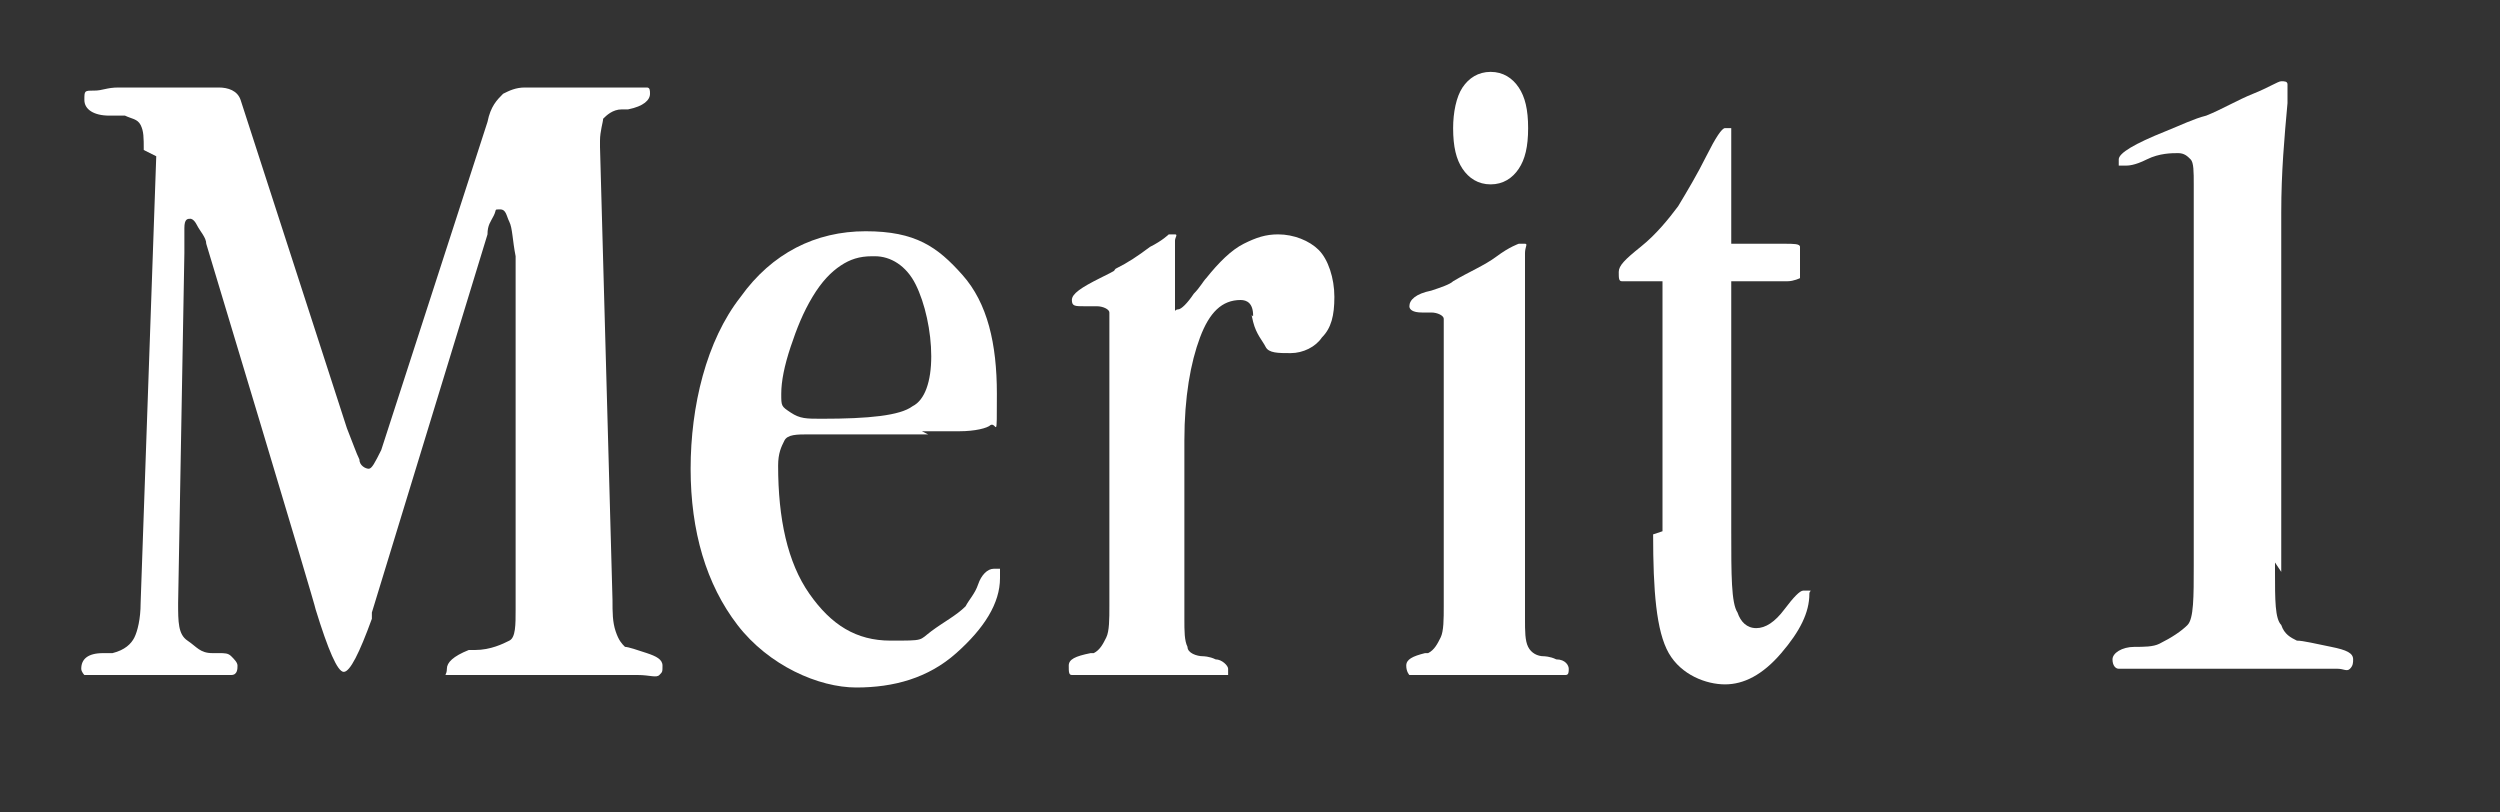
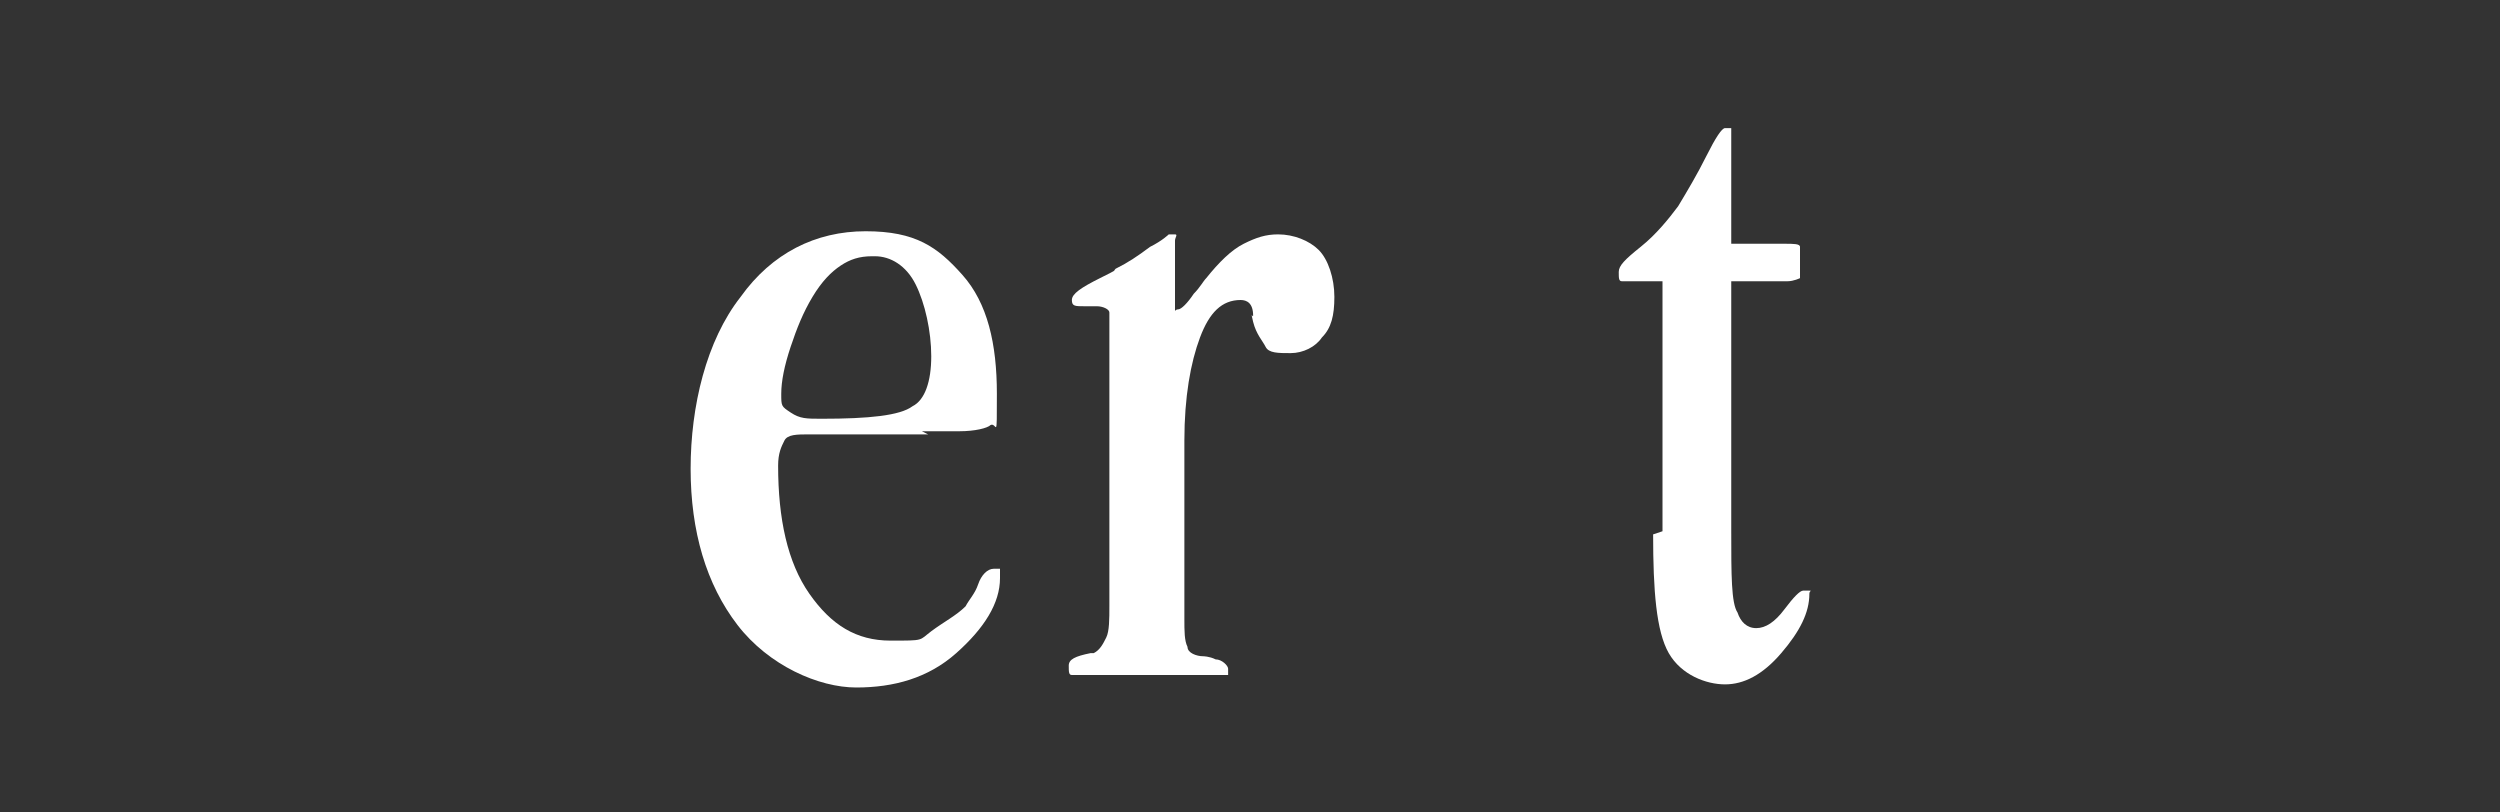
<svg xmlns="http://www.w3.org/2000/svg" id="_レイヤー_1" data-name="レイヤー 1" version="1.1" viewBox="0 0 80 26">
  <rect x="0" y="0" width="80" height="26" fill="#333333" stroke="none" />
  <defs>
    <style>
      .cls-1 {
        fill: none;
      }

      .cls-1, .cls-2 {
        stroke-width: 0px;
      }

      .cls-2 {
        fill: #fff;
      }
    </style>
  </defs>
  <g>
-     <path class="cls-2" d="M4.6,4.8h0c0-.4,0-.6-.1-.8s-.3-.2-.5-.3c-.1,0-.3,0-.5,0-.5,0-.8-.2-.8-.5s0-.3.3-.3.4-.1.8-.1h3.2c.3,0,.6.1.7.4h0s3.4,10.5,3.4,10.5c.2.5.3.8.4,1,0,.2.2.3.3.3s.2-.2.4-.6h0s3.4-10.5,3.4-10.5c.1-.5.3-.7.5-.9.2-.1.4-.2.7-.2h3.3c.3,0,.5,0,.6,0s.1.1.1.2c0,.2-.2.4-.7.5,0,0-.2,0-.2,0-.3,0-.5.2-.6.3,0,.1-.1.4-.1.7v.2l.4,14.5c0,.4,0,.7.1,1s.2.4.3.5c.1,0,.4.1.7.2s.5.2.5.4,0,.2-.1.3-.3,0-.7,0-.6,0-1,0-.8,0-1,0c-.6,0-1.2,0-2,0-.8,0-1.2,0-1.4,0h-.3c-.2,0-.3,0-.4,0s0,0,0-.2c0-.2.2-.4.7-.6,0,0,.2,0,.2,0,.5,0,.9-.2,1.1-.3s.2-.5.2-1v-11.3c-.1-.5-.1-.9-.2-1.1s-.1-.4-.3-.4-.1,0-.2.2-.2.3-.2.6l-3.7,12.1v.2c-.4,1.1-.7,1.7-.9,1.7s-.5-.7-.9-2h0c0-.1-3.5-11.7-3.5-11.7,0-.2-.2-.4-.3-.6s-.2-.2-.2-.2c-.1,0-.2,0-.2.3s0,.4,0,.8l-.2,11.2h0c0,.6,0,1,.3,1.2s.4.4.8.4h.2c.2,0,.3,0,.4.1s.2.2.2.3,0,.3-.2.3c-.1,0-.3,0-.6,0s-.1,0-.3,0c-.6,0-1.3,0-1.9,0s-.6,0-.9,0-.5,0-.6,0c-.2,0-.3,0-.4,0,0,0-.1-.1-.1-.2,0-.3.2-.5.7-.5.1,0,.2,0,.3,0,.4-.1.6-.3.7-.5s.2-.6.2-1.1l.5-14.3Z" />
    <path class="cls-2" d="M29.7,13.9h-3.8c-.4,0-.7,0-.8.2s-.2.4-.2.8c0,1.7.3,3.1,1,4.1s1.5,1.5,2.6,1.5.9,0,1.3-.3.8-.5,1.1-.8c.1-.2.3-.4.4-.7s.3-.5.5-.5.2,0,.2,0,0,.2,0,.3c0,.8-.5,1.6-1.4,2.4s-2,1.1-3.2,1.1-2.8-.7-3.8-2-1.5-3-1.5-5,.5-4.1,1.6-5.5c1-1.4,2.4-2.1,4-2.1s2.3.5,3.1,1.4,1.1,2.2,1.1,3.8,0,.9-.2,1c-.1.1-.5.2-1,.2h-1.2ZM27.9,8.2c-.4,0-.7.1-1,.3-.3.2-.6.5-.9,1-.3.5-.5,1-.7,1.6-.2.6-.3,1.1-.3,1.5s0,.4.3.6.5.2,1,.2c1.5,0,2.5-.1,2.9-.4.4-.2.6-.8.6-1.6s-.2-1.7-.5-2.3-.8-.9-1.3-.9Z" />
    <path class="cls-2" d="M35.5,19.3v-8.7c0-.3,0-.5,0-.6,0-.1-.2-.2-.4-.2,0,0-.2,0-.4,0-.3,0-.4,0-.4-.2,0-.2.3-.4.9-.7s.4-.2.5-.3c.4-.2.7-.4,1.1-.7.4-.2.6-.4.6-.4,0,0,.1,0,.2,0s0,.1,0,.2v2.1s0,0,0,.1,0,0,.1,0c.1,0,.3-.2.5-.5.2-.2.3-.4.4-.5.4-.5.8-.9,1.2-1.1.4-.2.7-.3,1.1-.3.5,0,1,.2,1.3.5s.5.9.5,1.5-.1,1-.4,1.3c-.2.3-.6.5-1,.5s-.7,0-.8-.2-.3-.4-.4-.8,0-.1,0-.2c0-.4-.2-.5-.4-.5-.6,0-1,.4-1.3,1.2s-.5,1.9-.5,3.3v5.7c0,.4,0,.7.1.9,0,.2.3.3.5.3,0,0,.2,0,.4.1.2,0,.4.2.4.3s0,.2,0,.2-.2,0-.3,0,0,0-.2,0c-.6,0-1.2,0-1.9,0s-1.3,0-1.9,0c-.1,0-.2,0-.2,0-.2,0-.4,0-.5,0s-.1-.1-.1-.3c0-.2.2-.3.7-.4,0,0,.1,0,.1,0,.2-.1.3-.3.4-.5s.1-.6.1-1Z" />
-     <path class="cls-2" d="M46.2,19.3v-8.5c0-.3,0-.5,0-.6,0-.1-.2-.2-.4-.2,0,0-.2,0-.3,0-.3,0-.4-.1-.4-.2,0-.2.2-.4.7-.5.3-.1.6-.2.7-.3.5-.3,1-.5,1.4-.8s.7-.4.7-.4c0,0,.1,0,.2,0s0,.1,0,.3v11.7c0,.4,0,.7.1.9s.3.3.5.3c0,0,.2,0,.4.1.3,0,.4.2.4.3,0,.1,0,.2-.1.2s-.2,0-.4,0,0,0-.2,0c-.6,0-1.2,0-1.8,0s-1.3,0-1.9,0c-.1,0-.2,0-.2,0-.2,0-.4,0-.5,0,0,0-.1-.1-.1-.3,0-.2.2-.3.6-.4,0,0,.1,0,.1,0,.2-.1.3-.3.4-.5s.1-.6.1-1ZM46.5,4.1c0-.5.1-1,.3-1.3.2-.3.5-.5.9-.5s.7.2.9.5c.2.3.3.7.3,1.3s-.1,1-.3,1.3c-.2.3-.5.5-.9.5s-.7-.2-.9-.5-.3-.7-.3-1.3Z" />
    <path class="cls-2" d="M53.2,17v-8h-.6c-.3,0-.6,0-.7,0s-.1-.1-.1-.3.2-.4.7-.8.9-.9,1.2-1.3c.3-.5.6-1,.9-1.6s.5-.9.6-.9c.1,0,.2,0,.2,0s0,.2,0,.3v3.4h1.7c.3,0,.5,0,.5.1,0,0,0,.2,0,.5s0,.4,0,.5c0,0-.2.1-.4.1h-1.8v8c0,1.4,0,2.3.2,2.6.1.3.3.5.6.5s.6-.2.9-.6.5-.6.6-.6.1,0,.2,0,0,0,0,.1c0,.6-.3,1.2-.9,1.9s-1.2,1-1.8,1-1.4-.3-1.8-1-.5-2-.5-3.8Z" />
-     <path class="cls-2" d="M72.8,18v.3c0,.9,0,1.5.2,1.7.1.3.3.4.5.5.2,0,.6.1,1.1.2s.7.2.7.4c0,.1,0,.2-.1.3s-.2,0-.4,0-.1,0-.2,0c-.7,0-1.4,0-2.1,0-1.3,0-2.6,0-3.8,0-.2,0-.4,0-.4,0-.3,0-.4,0-.5,0s-.2-.1-.2-.3c0-.2.3-.4.7-.4.3,0,.6,0,.8-.1.4-.2.7-.4.9-.6s.2-.9.2-1.9V5.9c0-.4,0-.7-.1-.8s-.2-.2-.4-.2-.6,0-1,.2-.6.2-.7.2-.2,0-.2,0,0-.1,0-.2c0-.2.5-.5,1.5-.9.5-.2.9-.4,1.3-.5.5-.2,1-.5,1.5-.7s.8-.4.9-.4c.1,0,.2,0,.2.1,0,0,0,.2,0,.3s0,.1,0,.3c-.1,1.1-.2,2.2-.2,3.5v11.5Z" />
  </g>
  <rect class="cls-1" width="80" height="26" />
</svg>